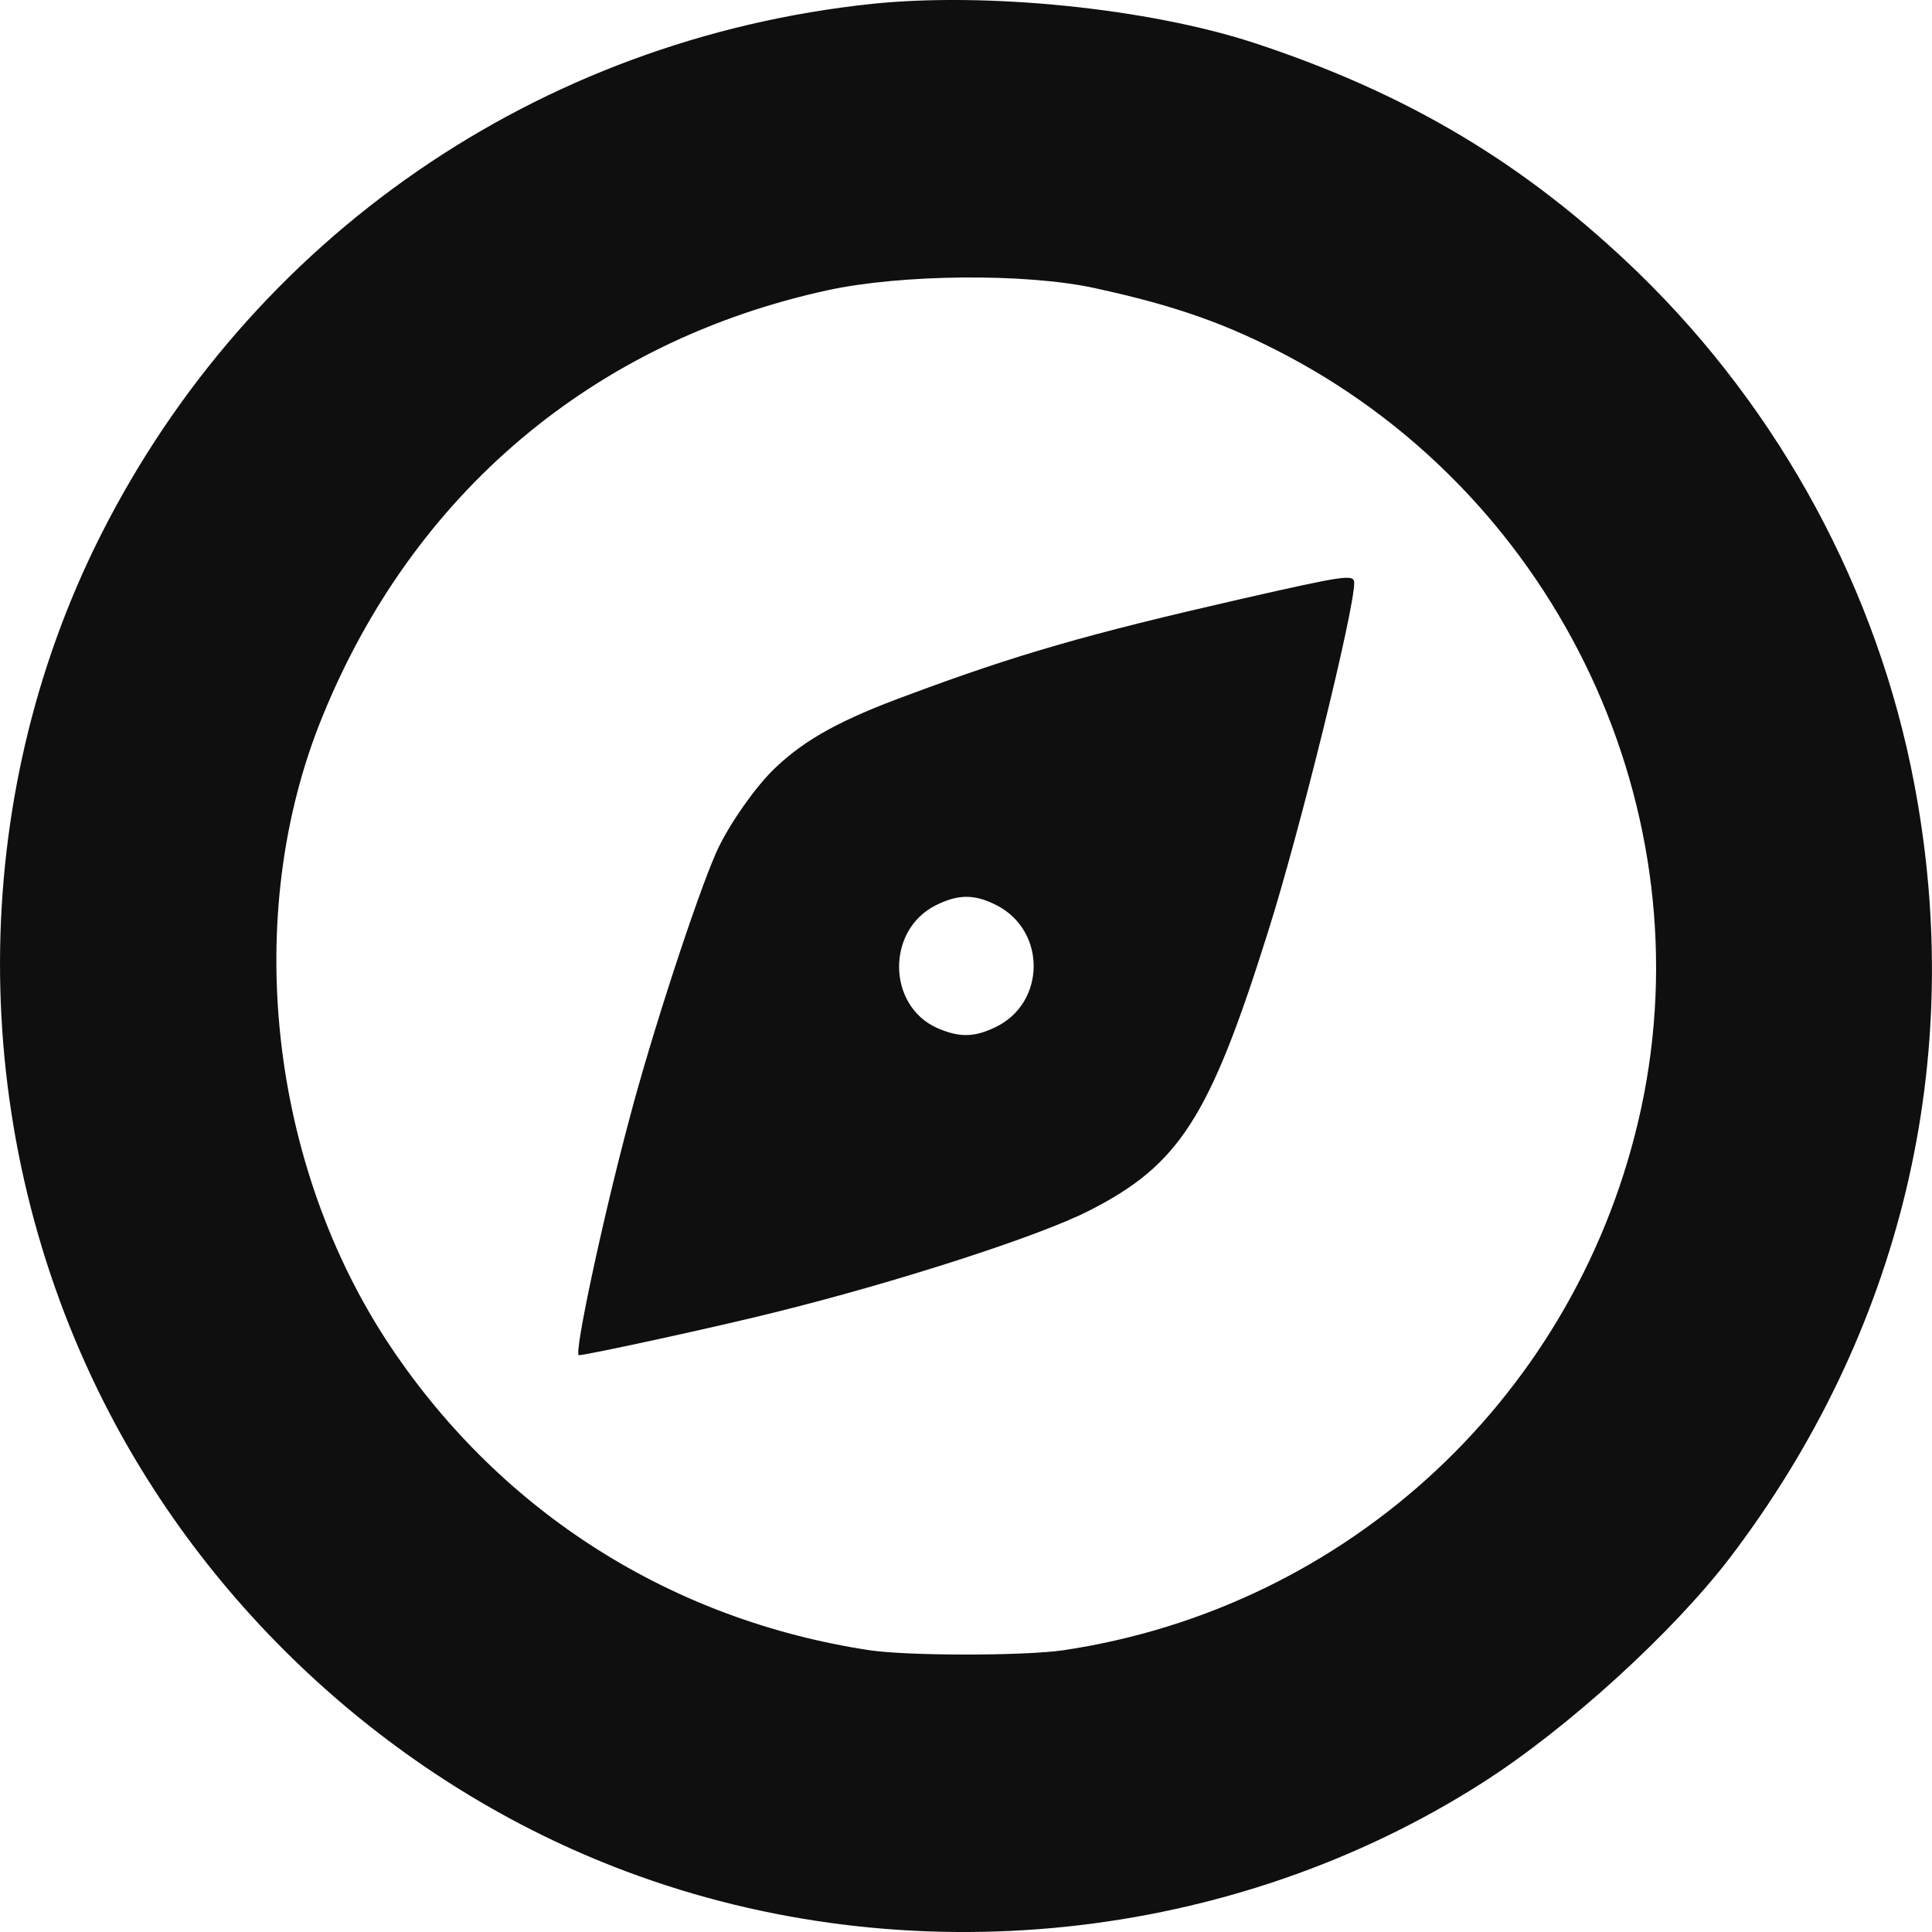
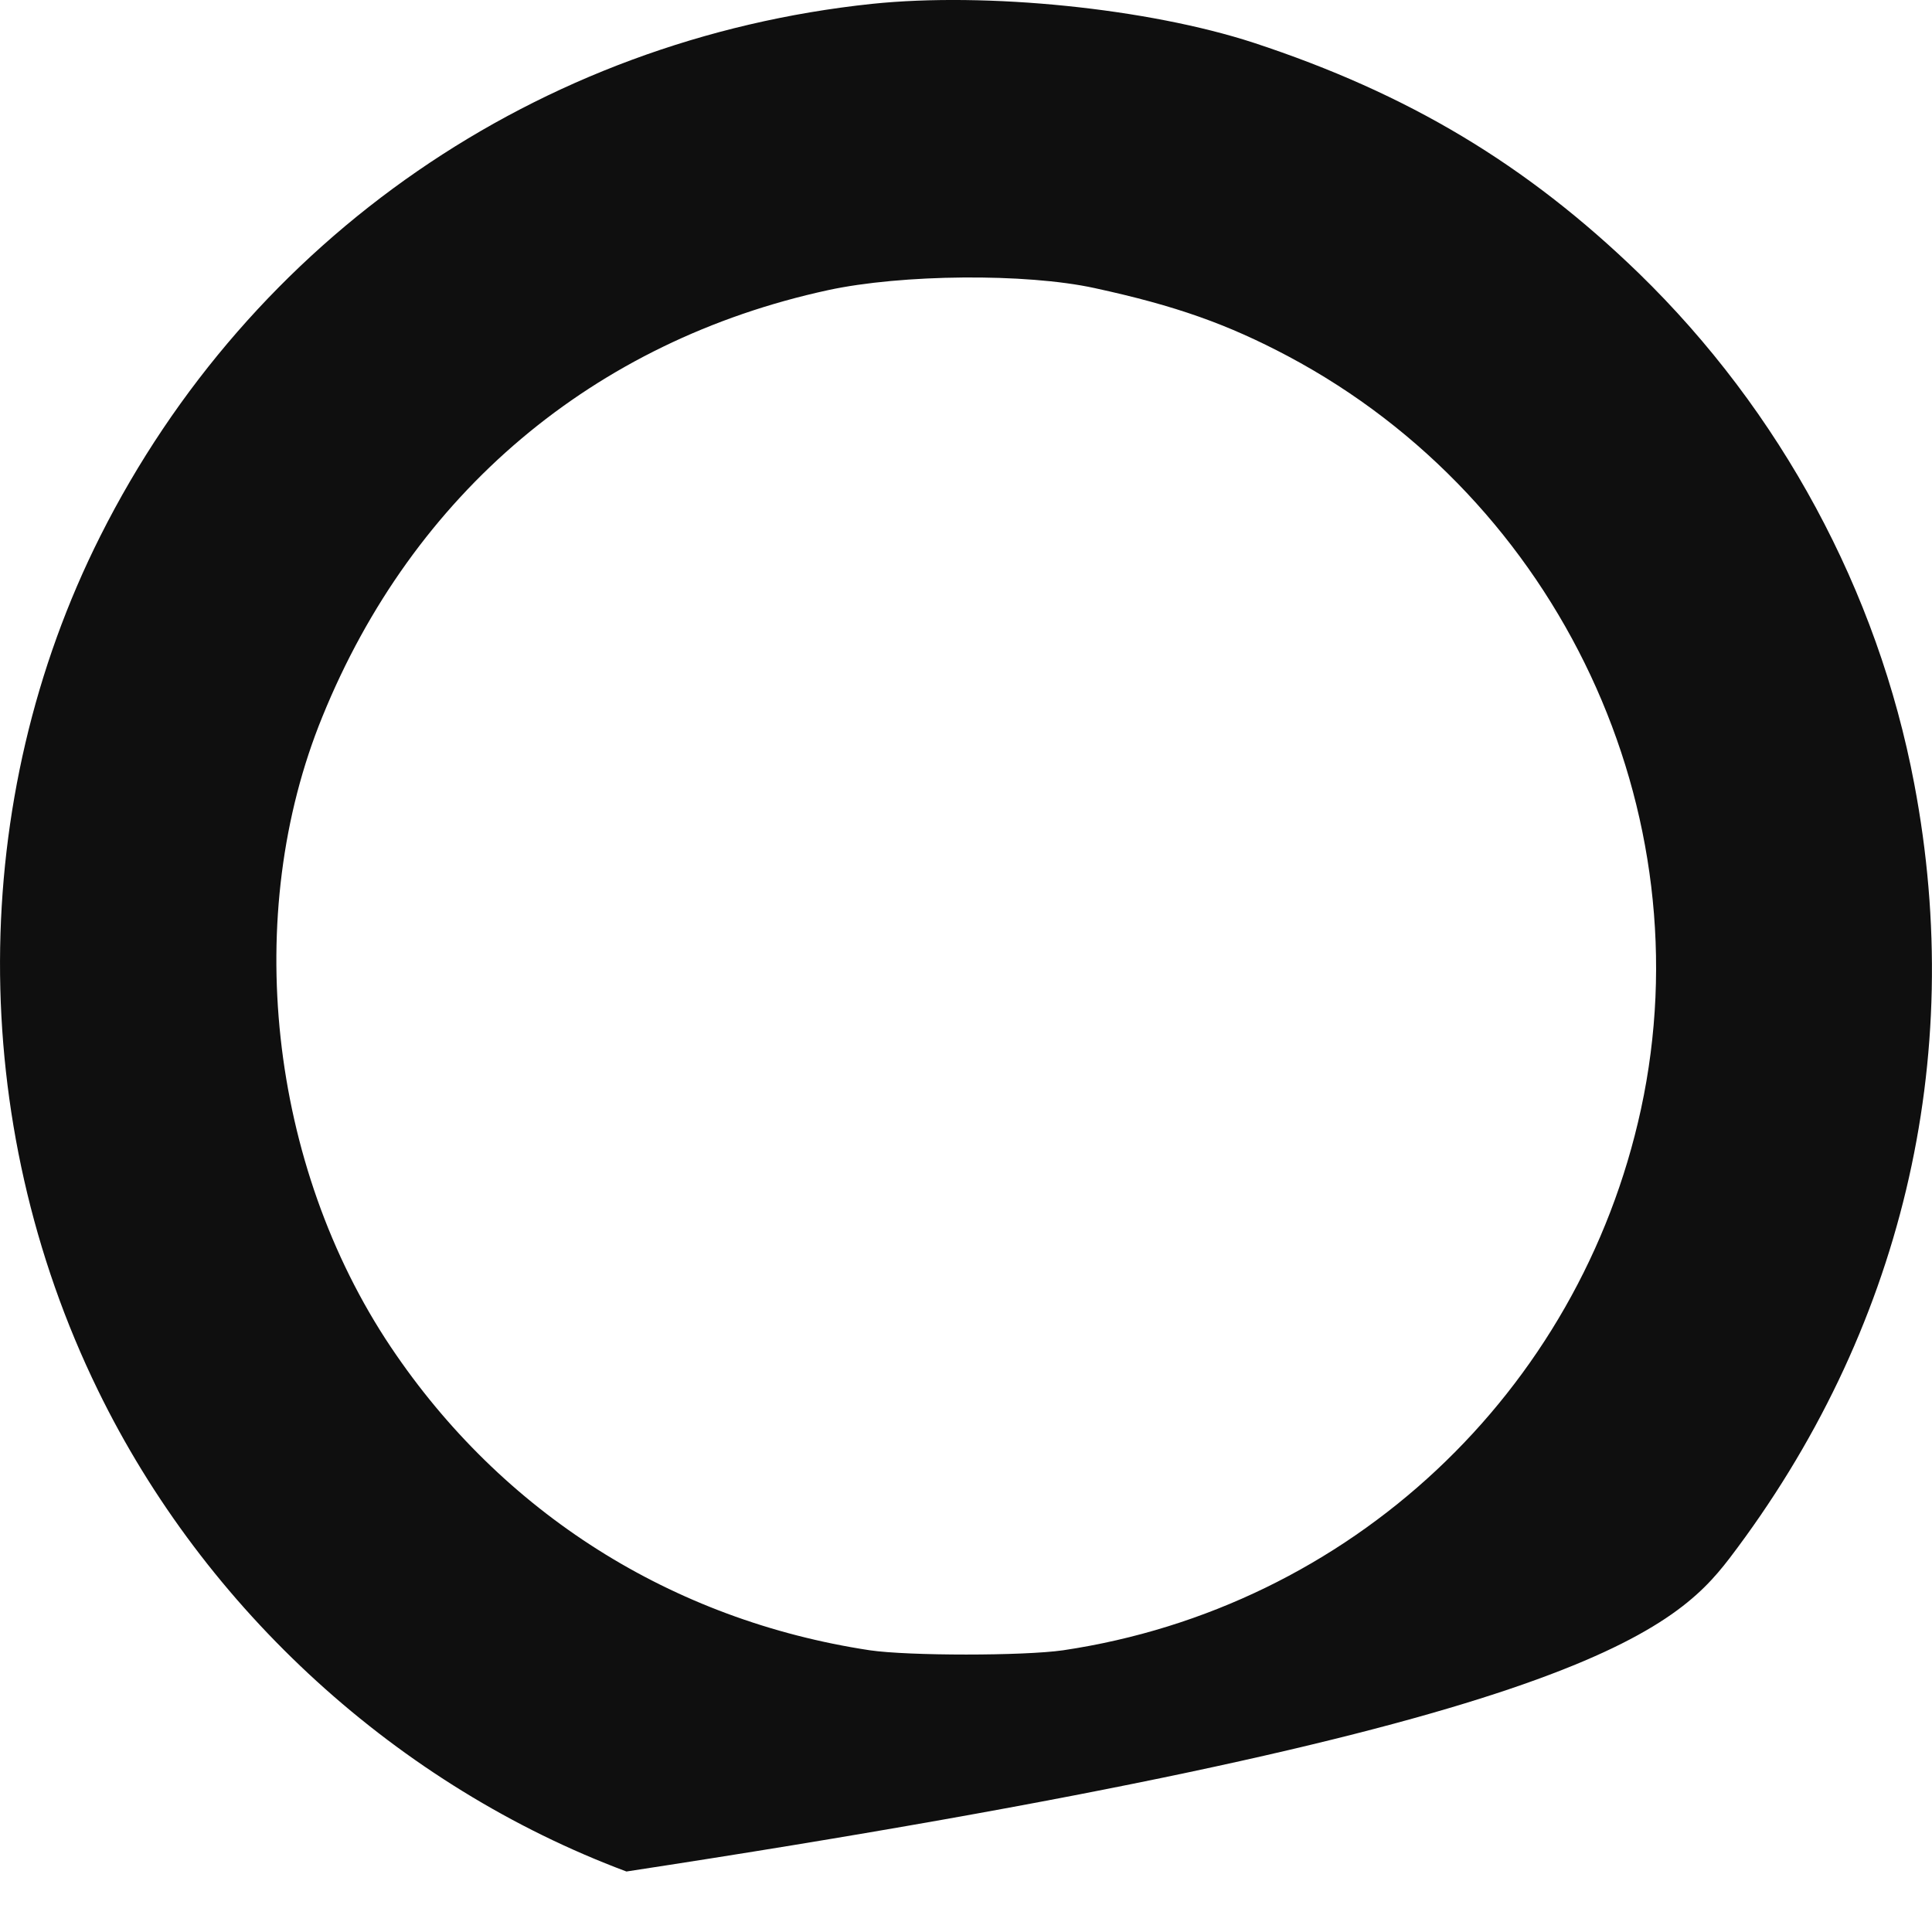
<svg xmlns="http://www.w3.org/2000/svg" width="16" height="16" viewBox="0 0 16 16" fill="none">
  <style>
    path {
      fill: #0F0F0F;
    }

    @media (prefers-color-scheme: dark) {
      path {
        fill: white;
      }
    }
  </style>
-   <path d="M7.221 0.032C4.457 0.324 2.075 1.966 0.831 4.439C-0.27 6.627 -0.277 9.284 0.811 11.513C1.698 13.334 3.299 14.793 5.188 15.499C7.513 16.371 10.201 16.093 12.285 14.759C12.988 14.308 13.848 13.524 14.324 12.904C15.748 11.034 16.288 8.778 15.853 6.491C15.551 4.894 14.745 3.404 13.573 2.264C12.642 1.362 11.663 0.775 10.382 0.354C9.508 0.069 8.172 -0.067 7.221 0.032ZM9.066 2.386C9.739 2.532 10.167 2.685 10.667 2.95C12.917 4.147 14.123 6.722 13.59 9.185C13.08 11.536 11.177 13.314 8.804 13.667C8.475 13.714 7.527 13.714 7.204 13.667C5.565 13.419 4.158 12.53 3.237 11.156C2.228 9.65 2 7.574 2.67 5.935C3.421 4.086 4.916 2.824 6.857 2.403C7.465 2.271 8.495 2.261 9.066 2.386Z" fill="#1F77D0" />
-   <path d="M10.28 4.96C9.002 5.252 8.417 5.421 7.517 5.757C6.97 5.957 6.674 6.12 6.429 6.351C6.266 6.5 6.028 6.839 5.93 7.063C5.77 7.426 5.396 8.566 5.212 9.268C4.991 10.093 4.75 11.223 4.794 11.223C4.859 11.223 5.967 10.982 6.426 10.866C7.449 10.612 8.611 10.235 9.016 10.028C9.767 9.648 10.018 9.255 10.501 7.718C10.766 6.88 11.215 5.055 11.215 4.828C11.215 4.753 11.147 4.763 10.28 4.96ZM8.261 7.501C8.666 7.715 8.659 8.305 8.247 8.505C8.067 8.593 7.942 8.593 7.758 8.512C7.347 8.325 7.34 7.704 7.748 7.498C7.938 7.403 8.074 7.403 8.261 7.501Z" fill="#E63946" />
+   <path d="M7.221 0.032C4.457 0.324 2.075 1.966 0.831 4.439C-0.27 6.627 -0.277 9.284 0.811 11.513C1.698 13.334 3.299 14.793 5.188 15.499C12.988 14.308 13.848 13.524 14.324 12.904C15.748 11.034 16.288 8.778 15.853 6.491C15.551 4.894 14.745 3.404 13.573 2.264C12.642 1.362 11.663 0.775 10.382 0.354C9.508 0.069 8.172 -0.067 7.221 0.032ZM9.066 2.386C9.739 2.532 10.167 2.685 10.667 2.95C12.917 4.147 14.123 6.722 13.59 9.185C13.08 11.536 11.177 13.314 8.804 13.667C8.475 13.714 7.527 13.714 7.204 13.667C5.565 13.419 4.158 12.53 3.237 11.156C2.228 9.65 2 7.574 2.67 5.935C3.421 4.086 4.916 2.824 6.857 2.403C7.465 2.271 8.495 2.261 9.066 2.386Z" fill="#1F77D0" />
</svg>